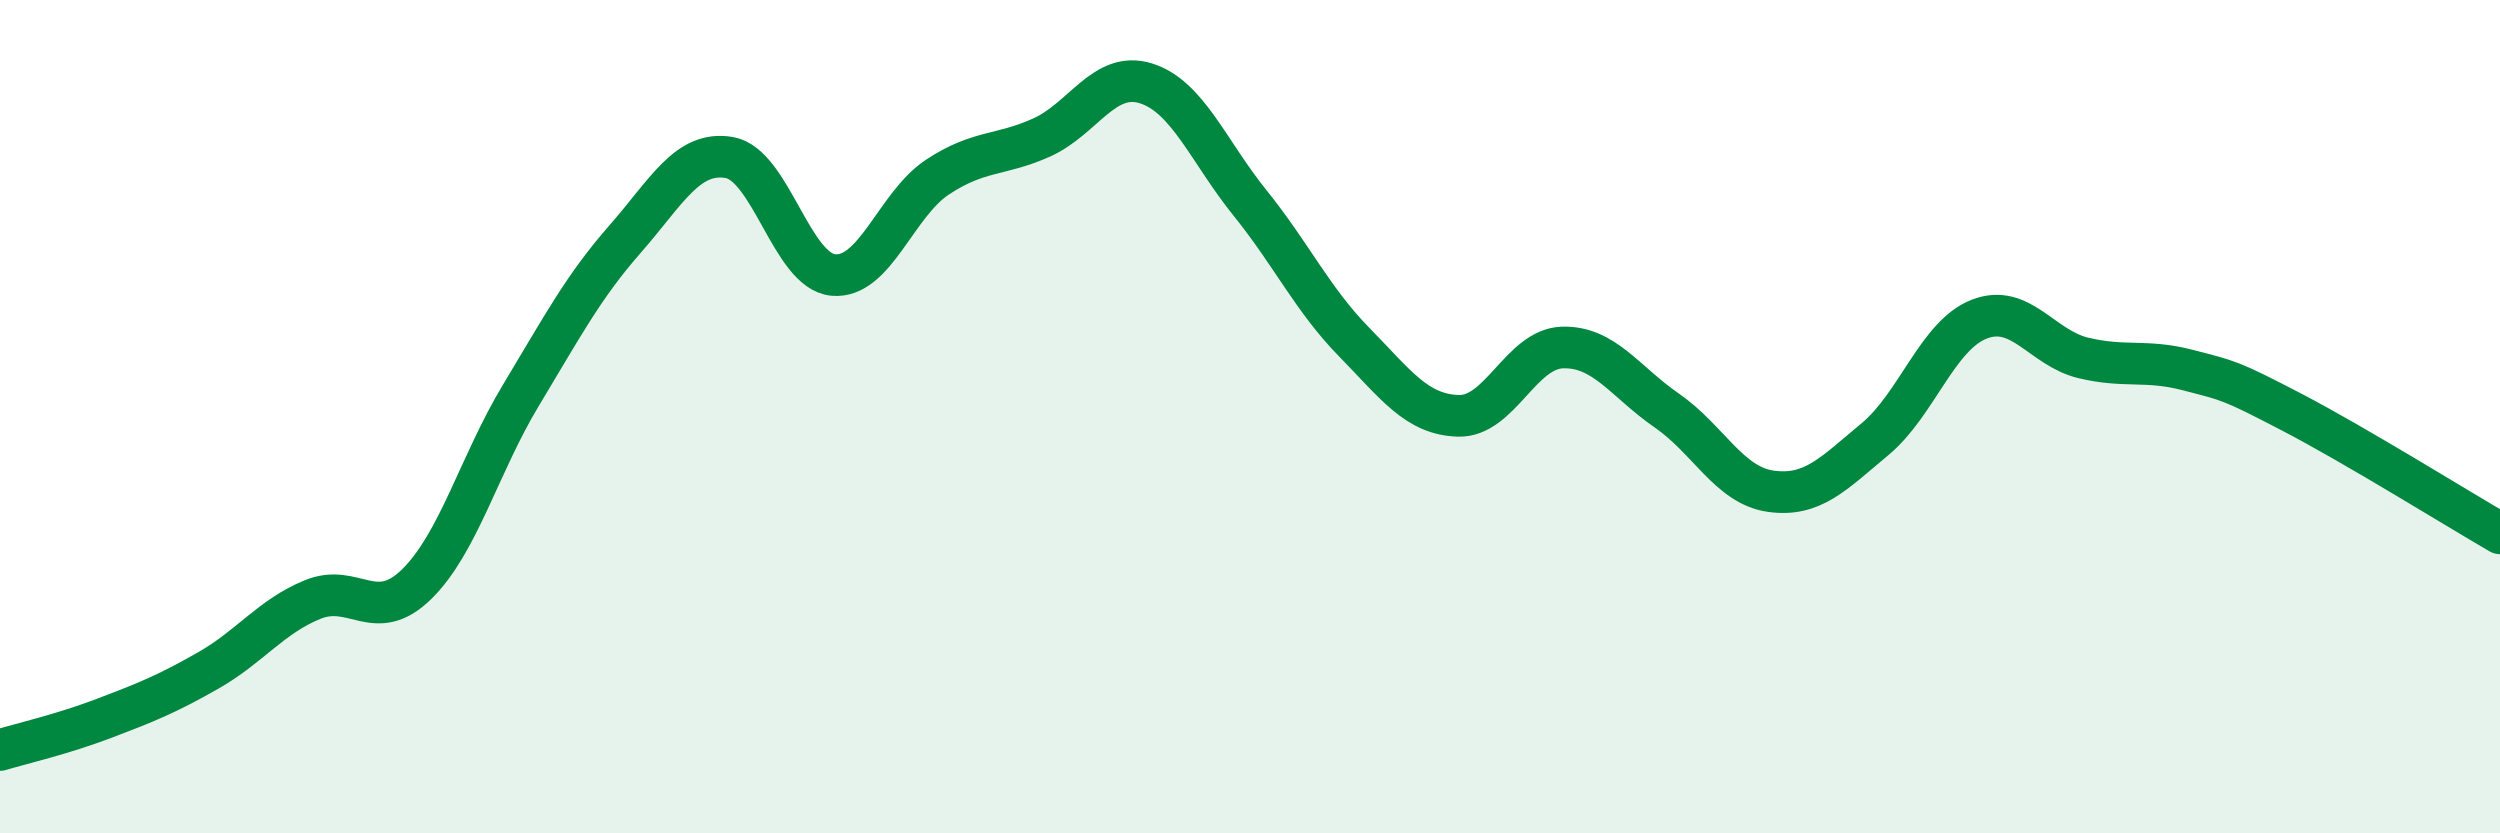
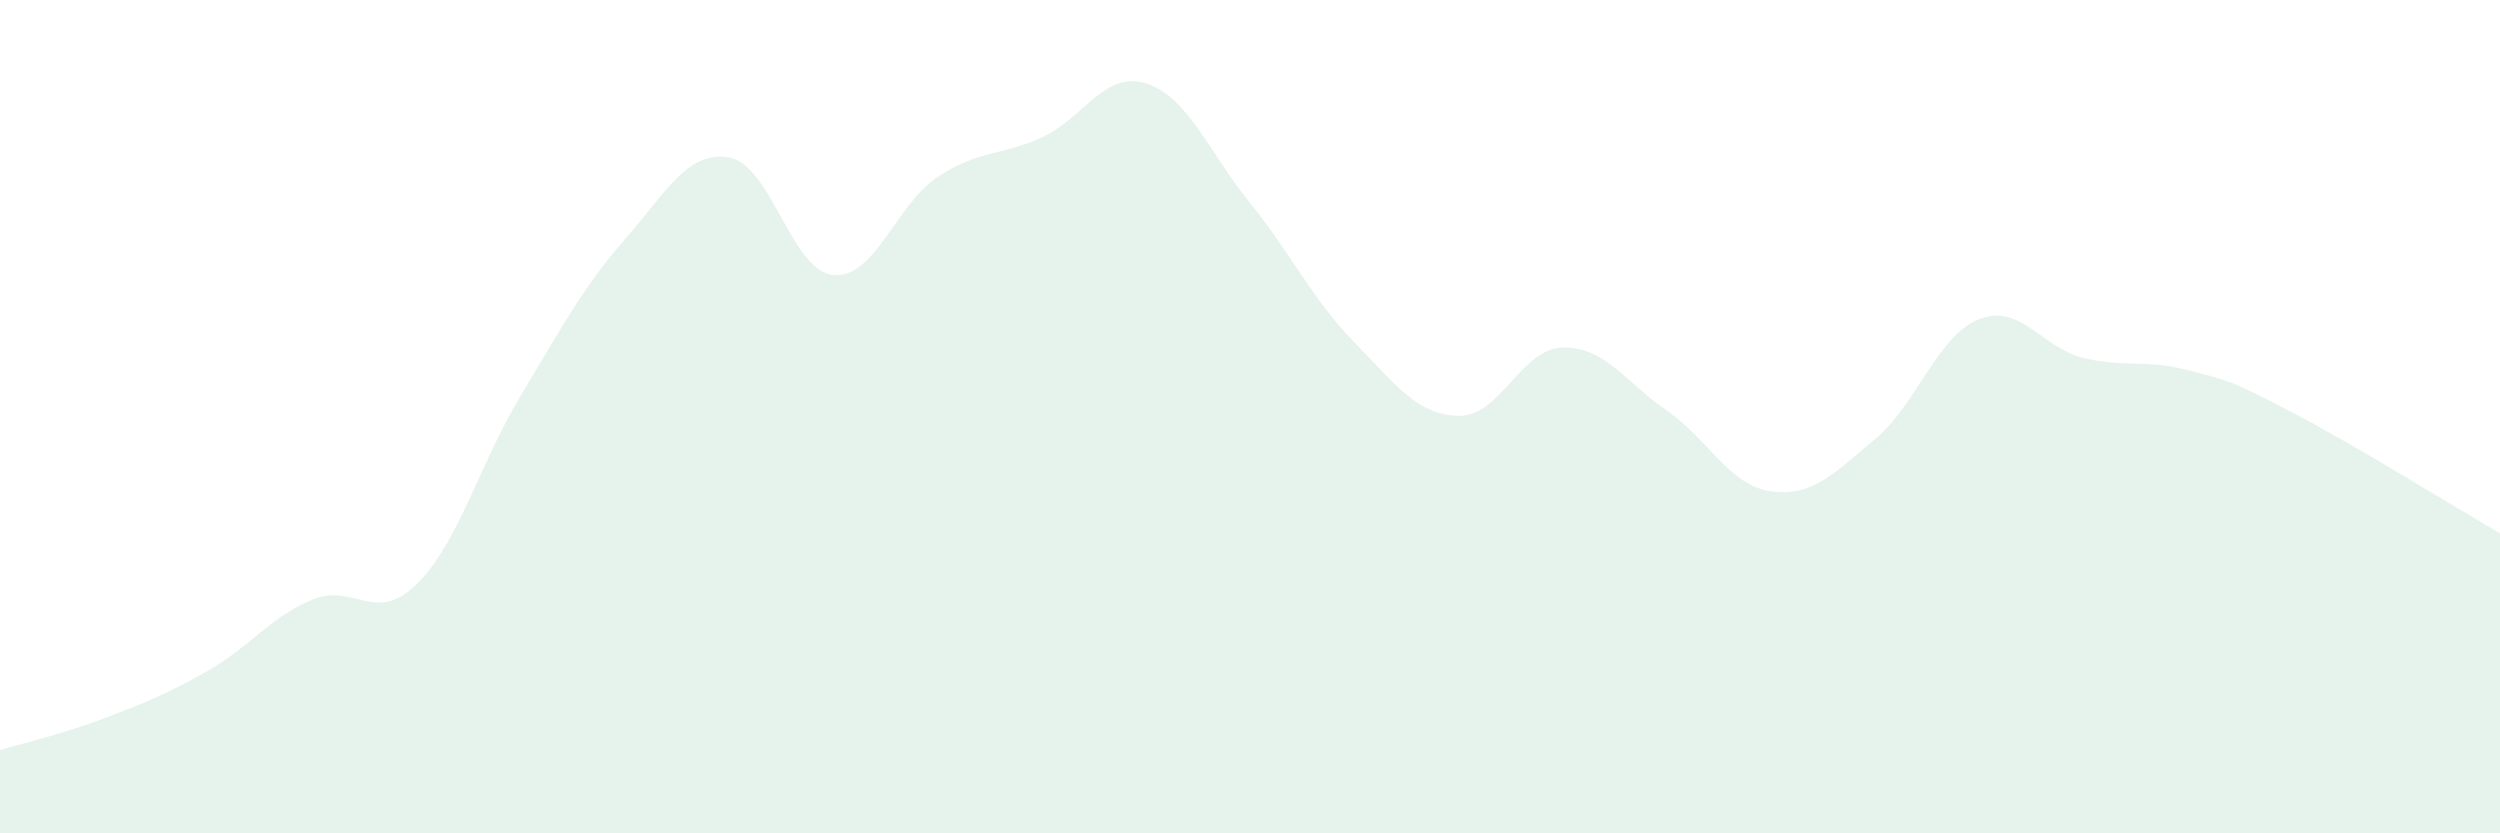
<svg xmlns="http://www.w3.org/2000/svg" width="60" height="20" viewBox="0 0 60 20">
  <path d="M 0,18 C 0.5,17.85 1.5,17.62 2.5,17.24 C 3.5,16.86 4,16.66 5,16.09 C 6,15.52 6.5,14.8 7.5,14.39 C 8.5,13.98 9,15 10,14.02 C 11,13.04 11.5,11.15 12.5,9.49 C 13.5,7.83 14,6.88 15,5.74 C 16,4.6 16.5,3.61 17.5,3.78 C 18.5,3.95 19,6.51 20,6.6 C 21,6.69 21.5,4.91 22.5,4.25 C 23.5,3.59 24,3.75 25,3.3 C 26,2.85 26.5,1.69 27.5,2 C 28.5,2.31 29,3.63 30,4.87 C 31,6.11 31.5,7.19 32.5,8.21 C 33.5,9.23 34,9.95 35,9.98 C 36,10.01 36.5,8.37 37.5,8.34 C 38.5,8.31 39,9.16 40,9.85 C 41,10.54 41.5,11.65 42.5,11.79 C 43.5,11.93 44,11.37 45,10.54 C 46,9.71 46.5,8.05 47.5,7.66 C 48.5,7.27 49,8.35 50,8.59 C 51,8.83 51.5,8.62 52.5,8.88 C 53.5,9.14 53.5,9.11 55,9.89 C 56.5,10.67 59,12.22 60,12.8L60 20L0 20Z" fill="#008740" opacity="0.1" stroke-linecap="round" stroke-linejoin="round" />
-   <path d="M 0,18 C 0.5,17.85 1.5,17.62 2.5,17.24 C 3.5,16.86 4,16.66 5,16.09 C 6,15.52 6.5,14.8 7.5,14.39 C 8.5,13.98 9,15 10,14.02 C 11,13.04 11.5,11.15 12.5,9.49 C 13.5,7.83 14,6.88 15,5.74 C 16,4.6 16.5,3.61 17.5,3.78 C 18.5,3.95 19,6.51 20,6.6 C 21,6.69 21.5,4.91 22.5,4.25 C 23.5,3.59 24,3.75 25,3.3 C 26,2.85 26.5,1.69 27.5,2 C 28.5,2.31 29,3.63 30,4.87 C 31,6.11 31.5,7.19 32.5,8.21 C 33.5,9.23 34,9.95 35,9.98 C 36,10.01 36.5,8.37 37.5,8.34 C 38.5,8.31 39,9.16 40,9.85 C 41,10.54 41.5,11.65 42.5,11.79 C 43.5,11.93 44,11.37 45,10.54 C 46,9.71 46.5,8.05 47.5,7.66 C 48.5,7.27 49,8.35 50,8.59 C 51,8.83 51.5,8.62 52.5,8.88 C 53.5,9.14 53.5,9.11 55,9.89 C 56.5,10.67 59,12.22 60,12.8" stroke="#008740" stroke-width="1" fill="none" stroke-linecap="round" stroke-linejoin="round" />
</svg>